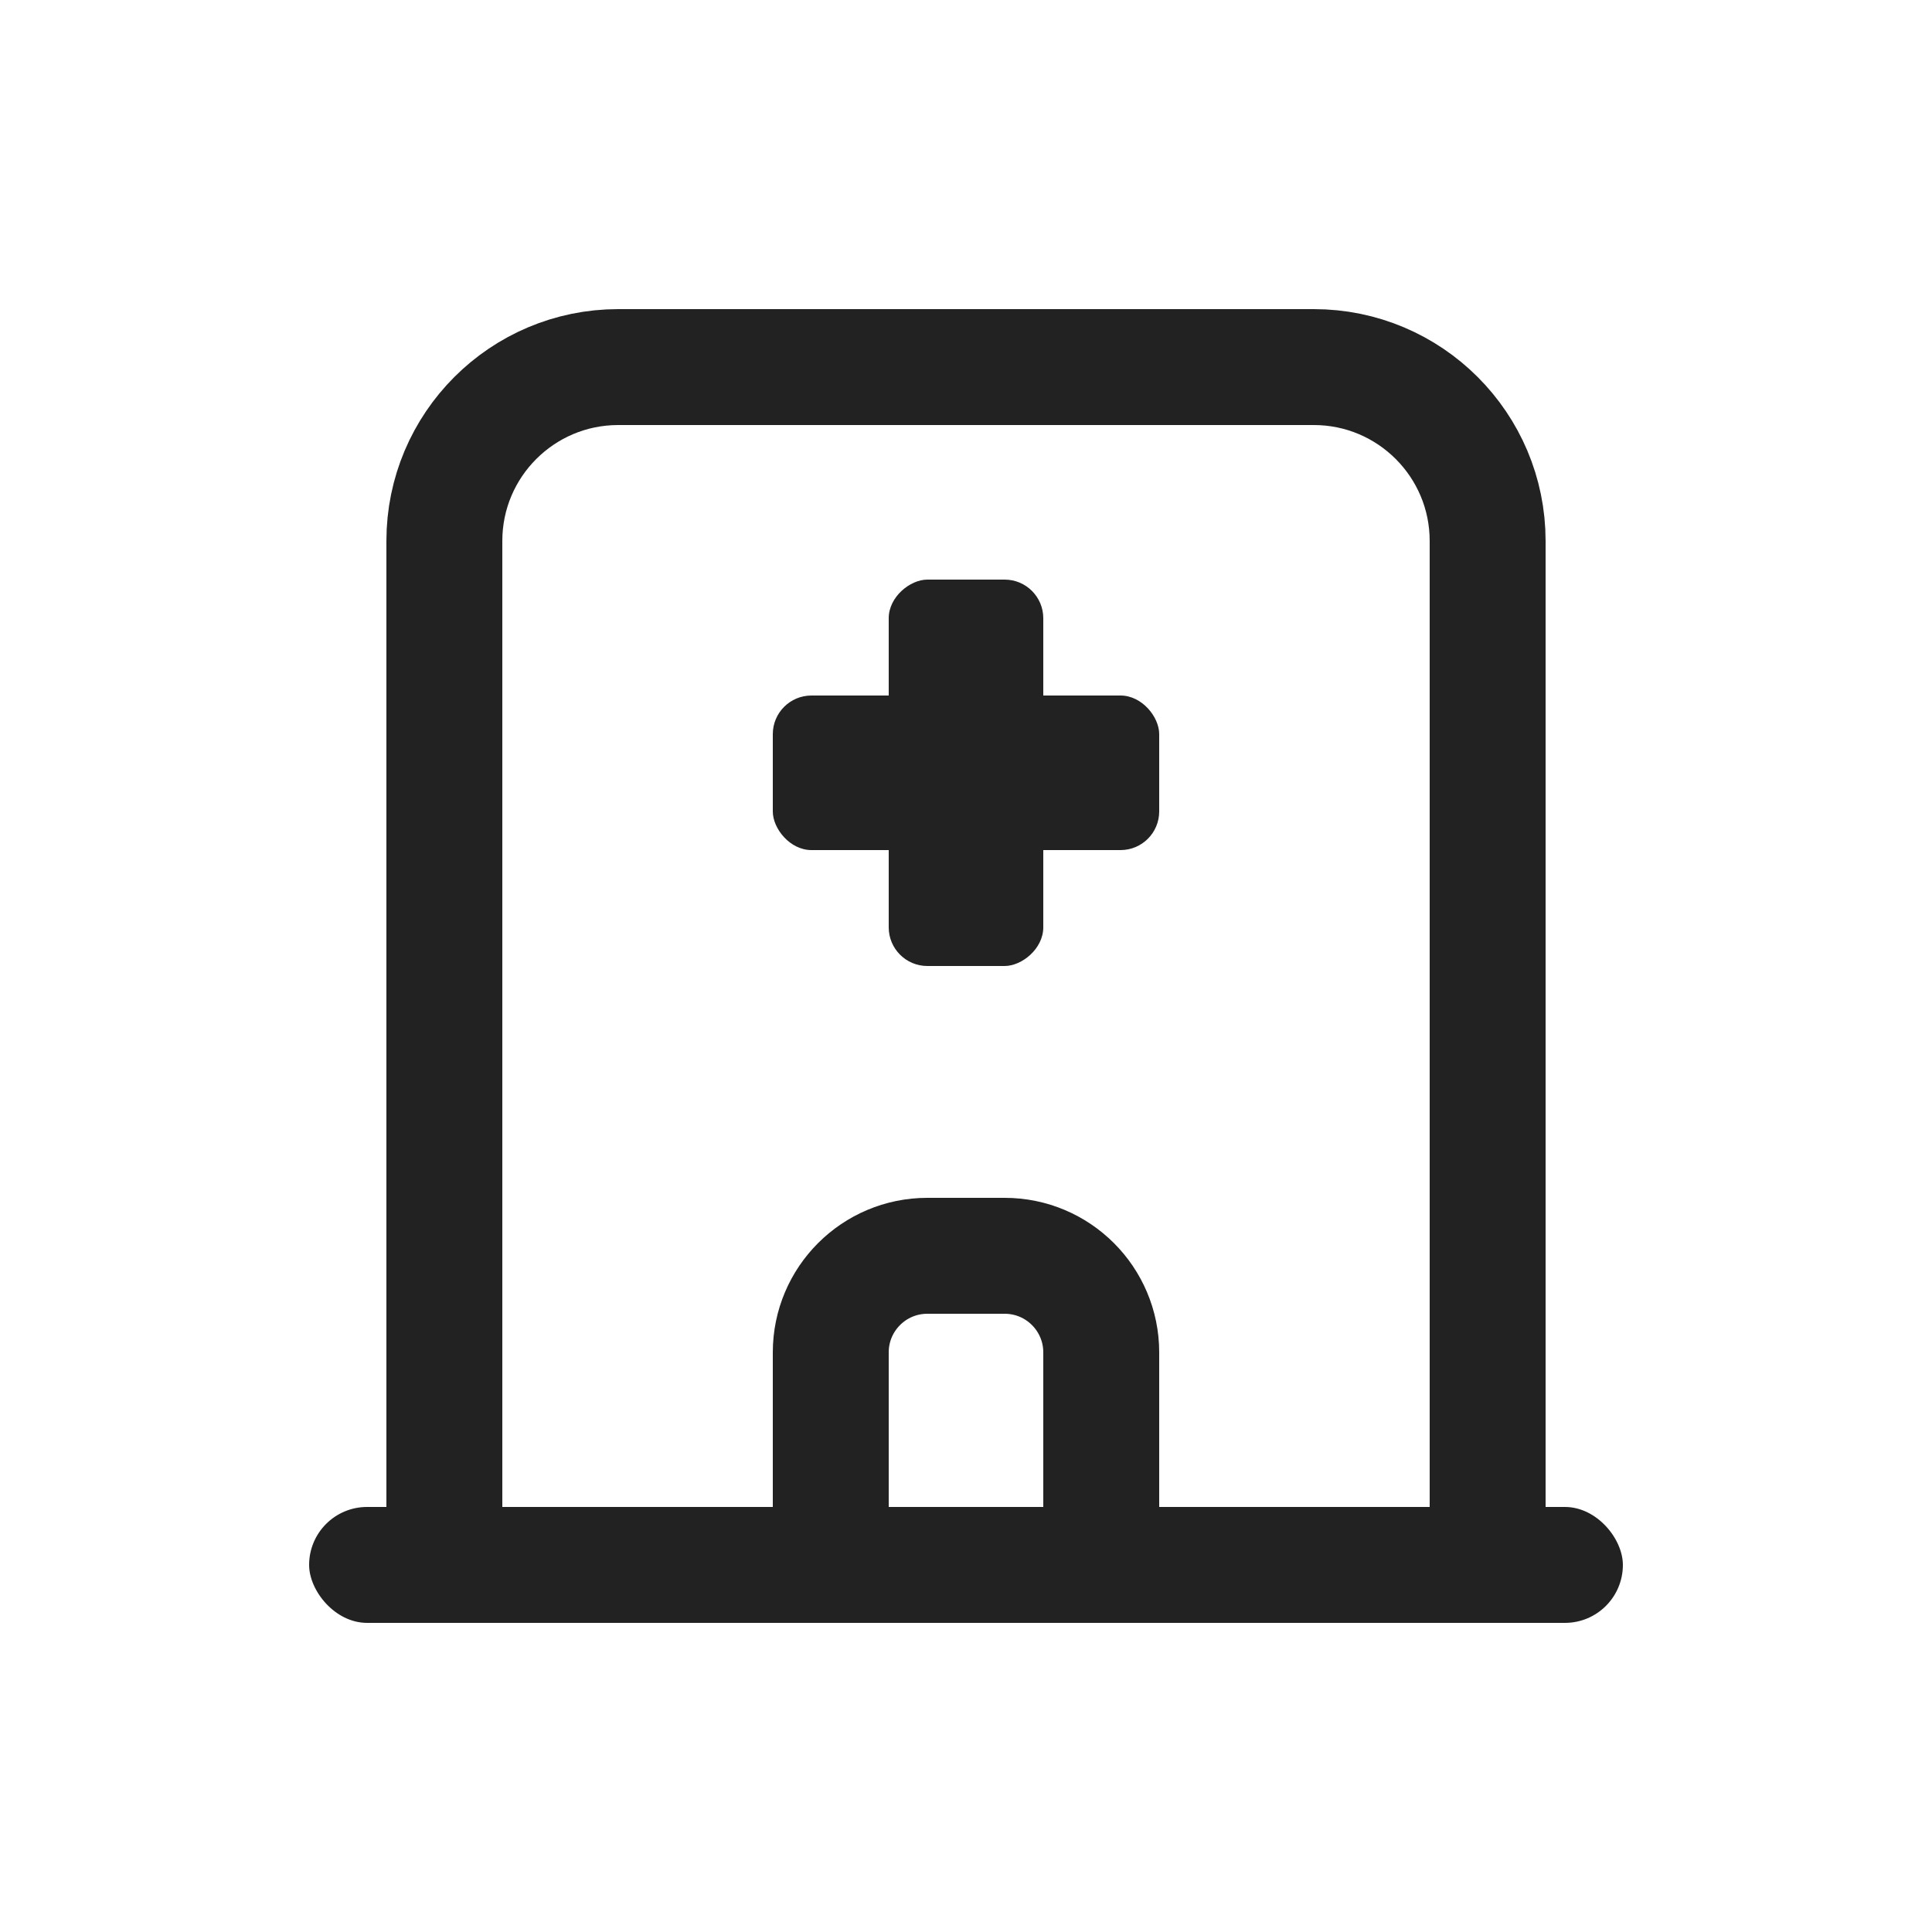
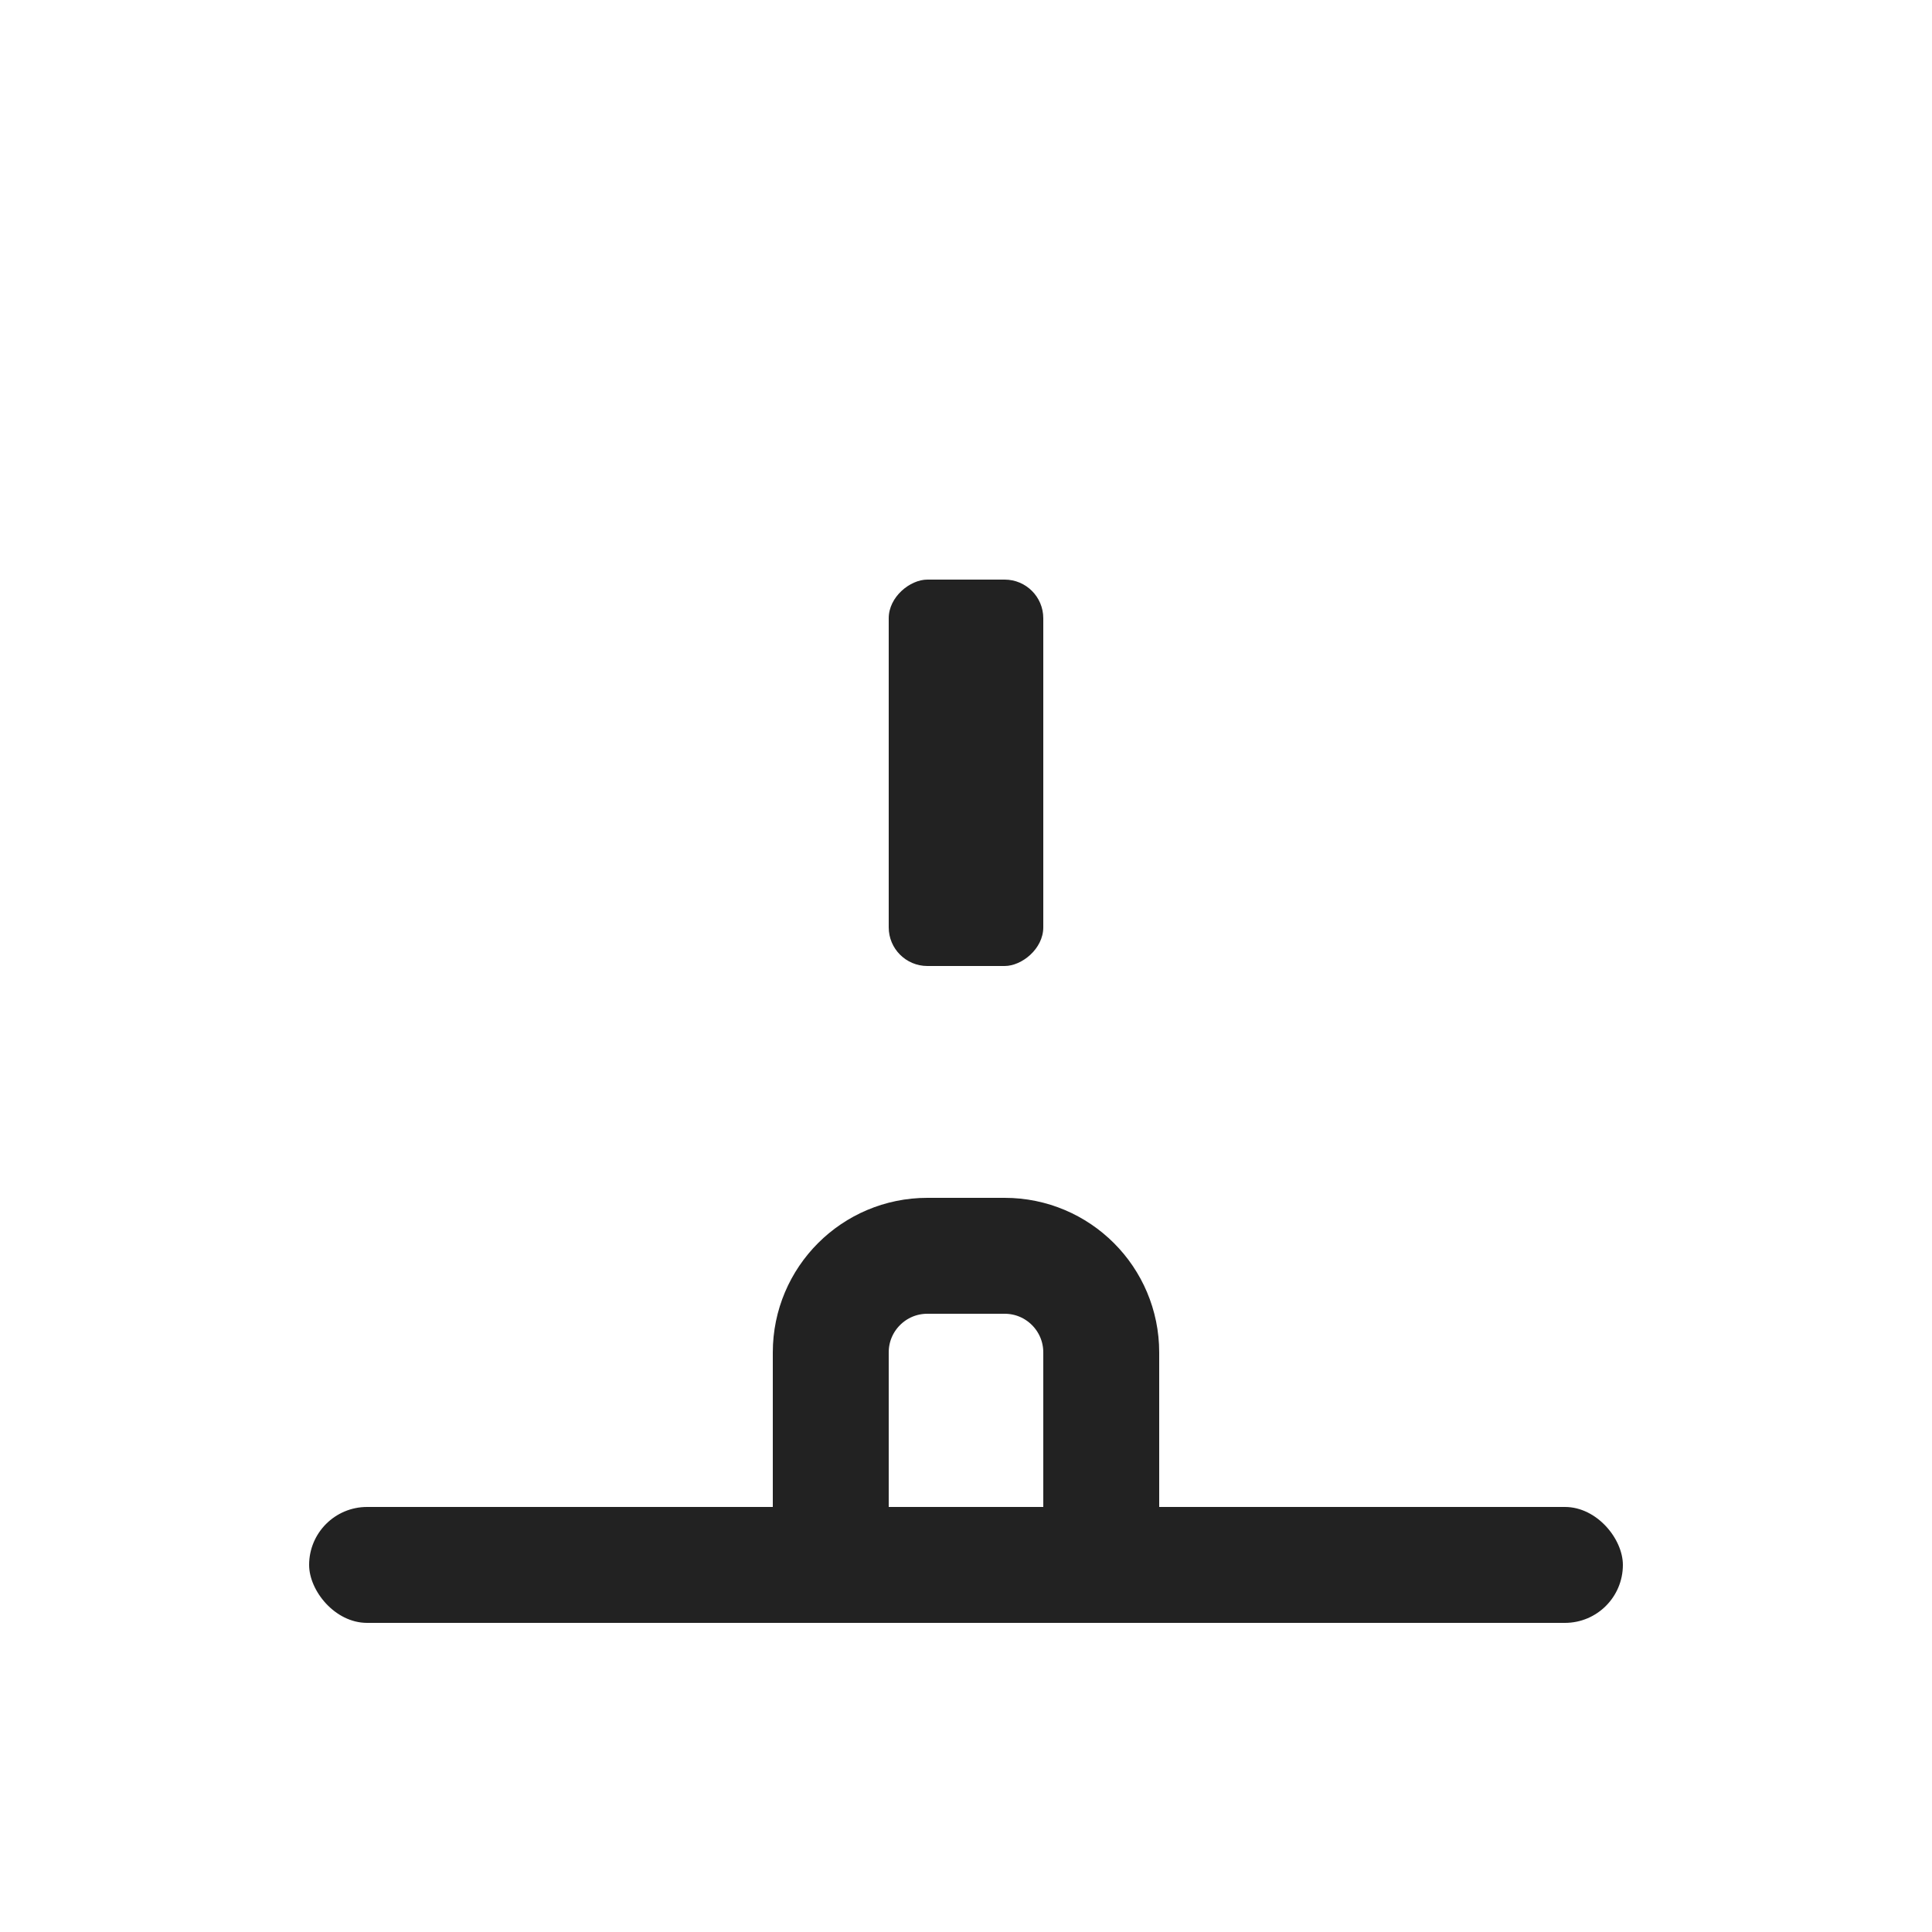
<svg xmlns="http://www.w3.org/2000/svg" width="50" height="50" viewBox="0 0 50 50" fill="none">
  <rect x="8" y="39" width="34" height="3" rx="1.5" fill="#222222" />
-   <path d="M11.5 14C11.5 11.515 13.515 9.5 16 9.5H34C36.485 9.5 38.5 11.515 38.5 14V40.5H11.5V14Z" stroke="#222222" stroke-width="3" />
  <path d="M21.5 35C21.5 33.619 22.619 32.5 24 32.5H26C27.381 32.5 28.5 33.619 28.5 35V40.5H21.5V35Z" stroke="#222222" stroke-width="3" />
-   <rect x="20" y="18" width="10" height="4" rx="1" fill="#222222" />
  <rect x="27" y="15" width="10" height="4" rx="1" transform="rotate(90 27 15)" fill="#222222" />
</svg>